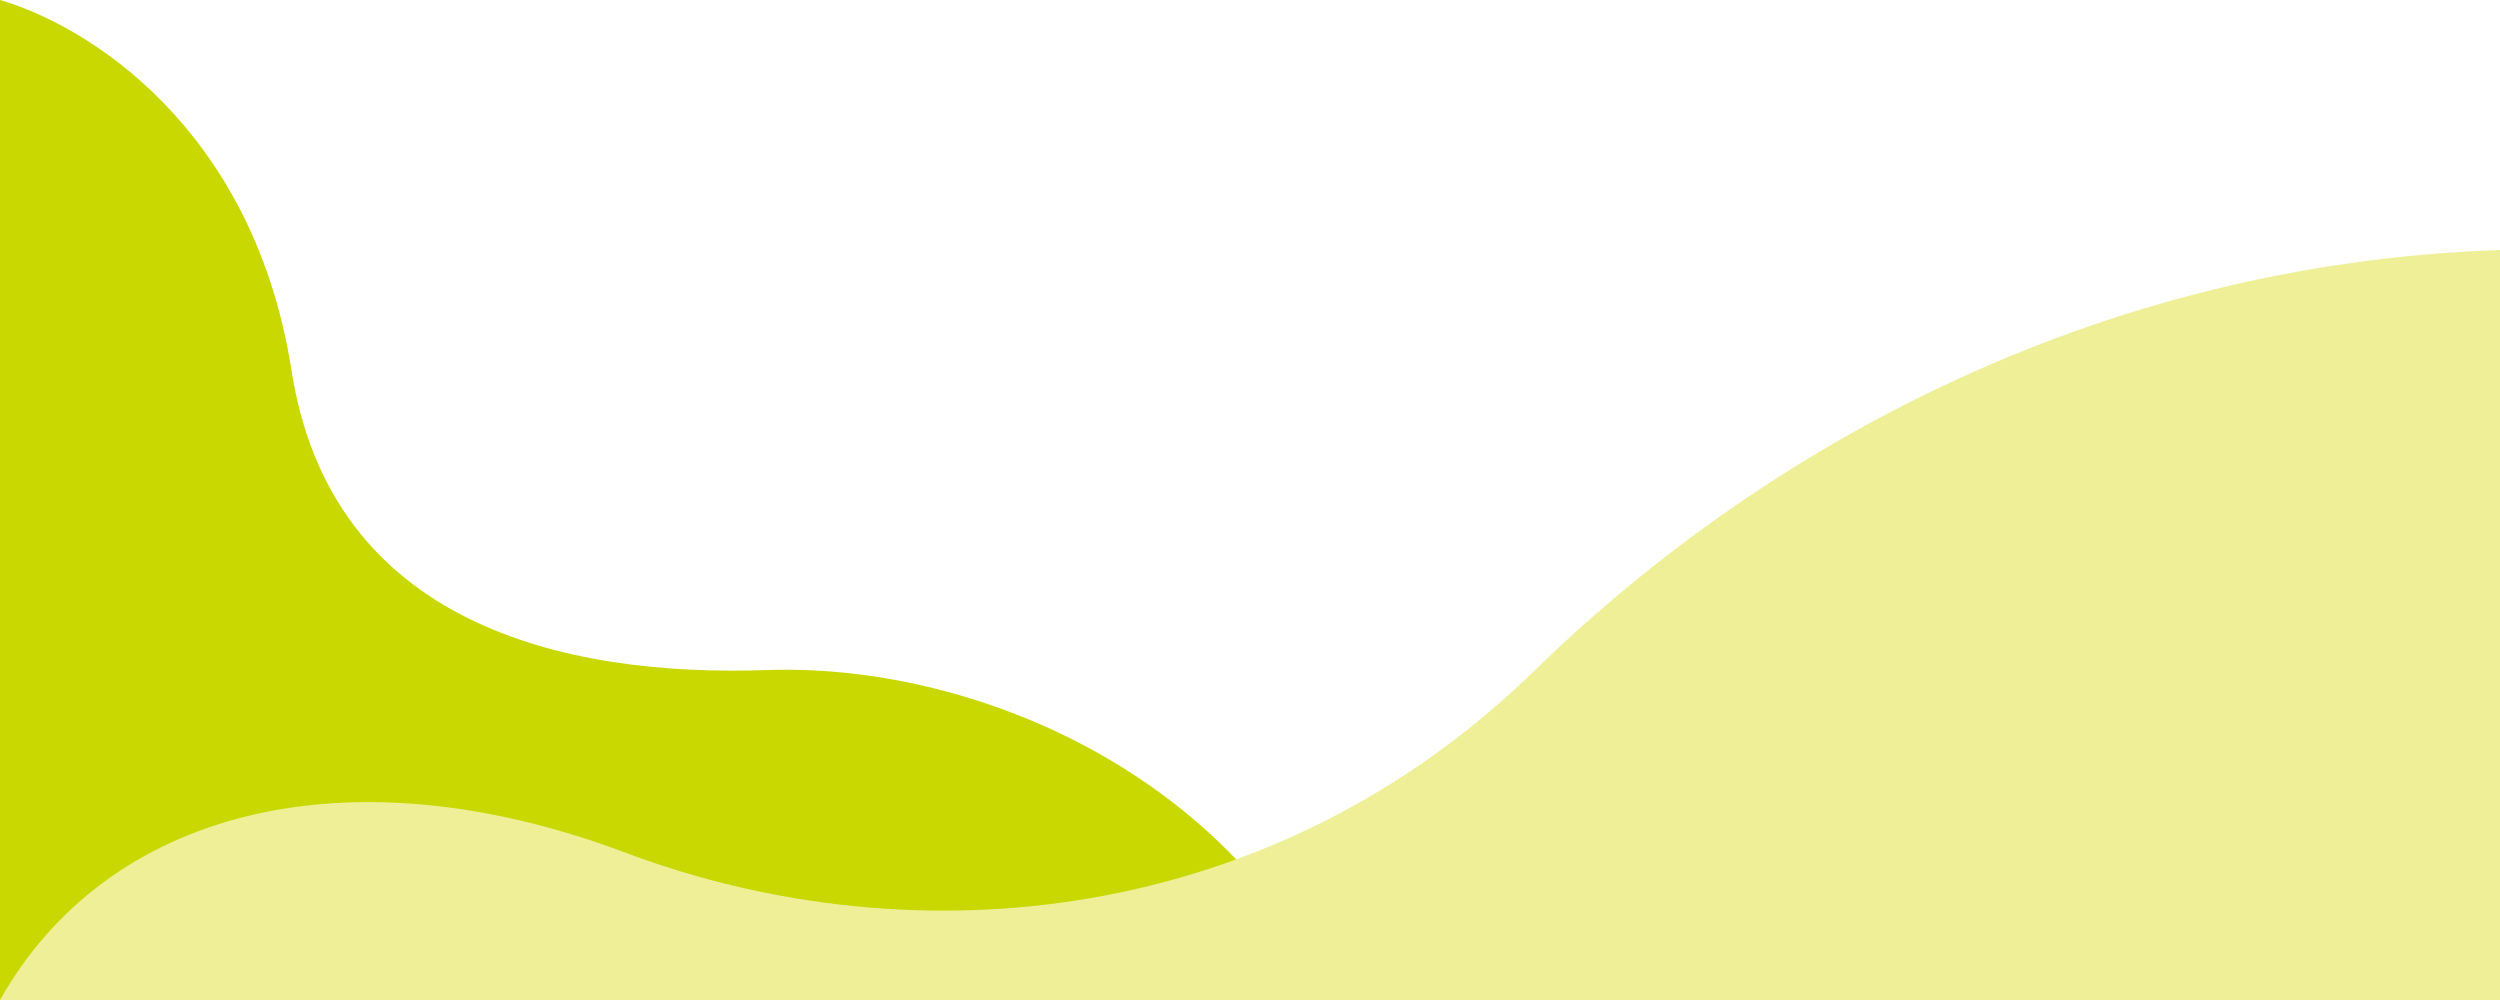
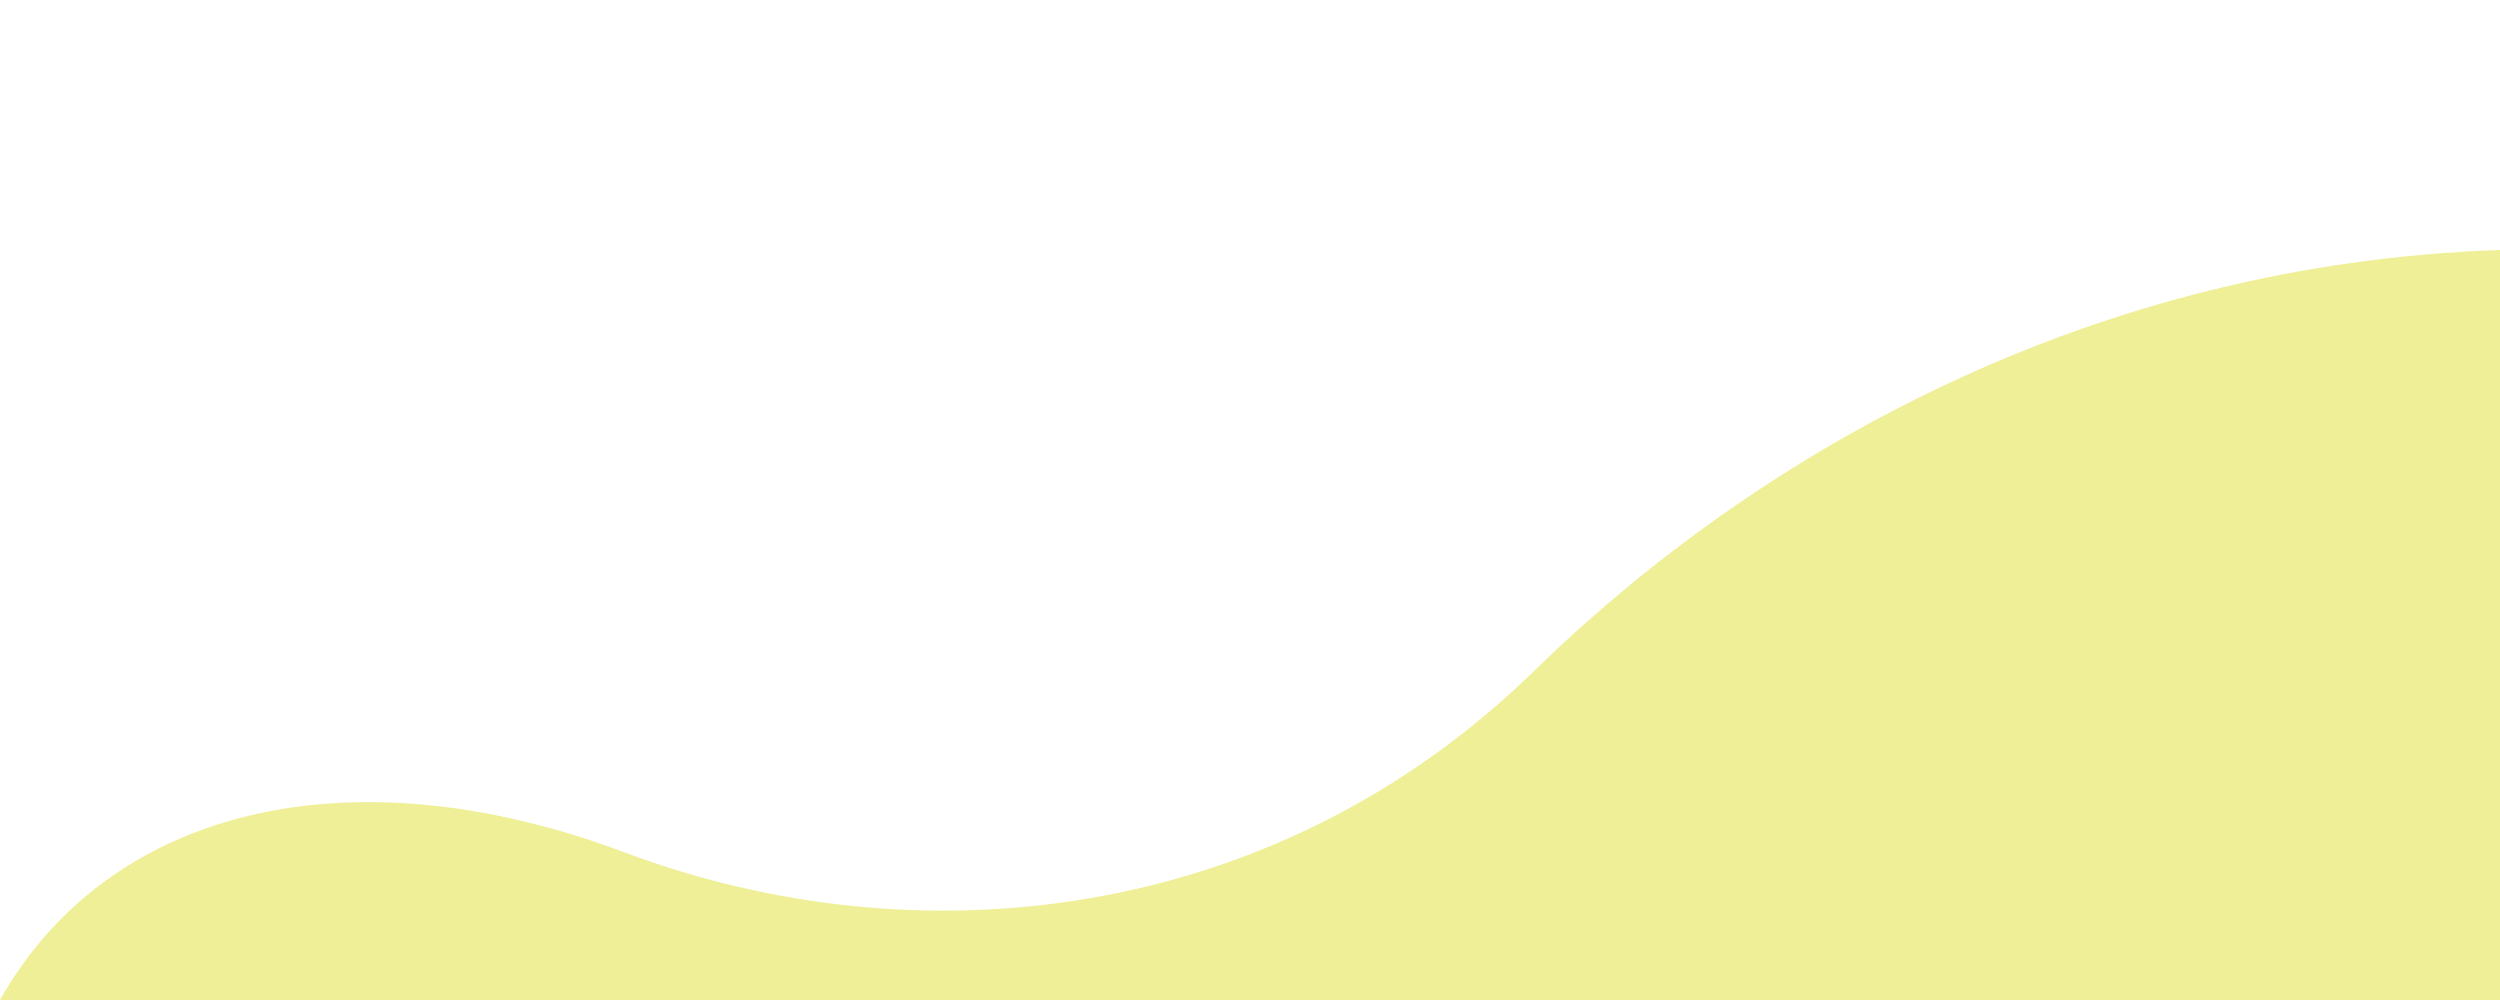
<svg xmlns="http://www.w3.org/2000/svg" viewBox="0 0 200 80">
-   <path d="M106.7 80c-8.9-18.6-29.3-26.9-45.2-26.4-16.5.6-35.1-3.7-38.2-24.1C20.2 10.1 6.9 2 0 0v80h106.7z" fill="#c8d800" />
  <path d="M122.6 53.8C101.9 73.9 73.4 77 50 68.2 27.6 59.8 8.5 64.9 0 80h200V20c-32.5 1.1-59.2 16-77.4 33.8z" fill="#efef97" />
</svg>